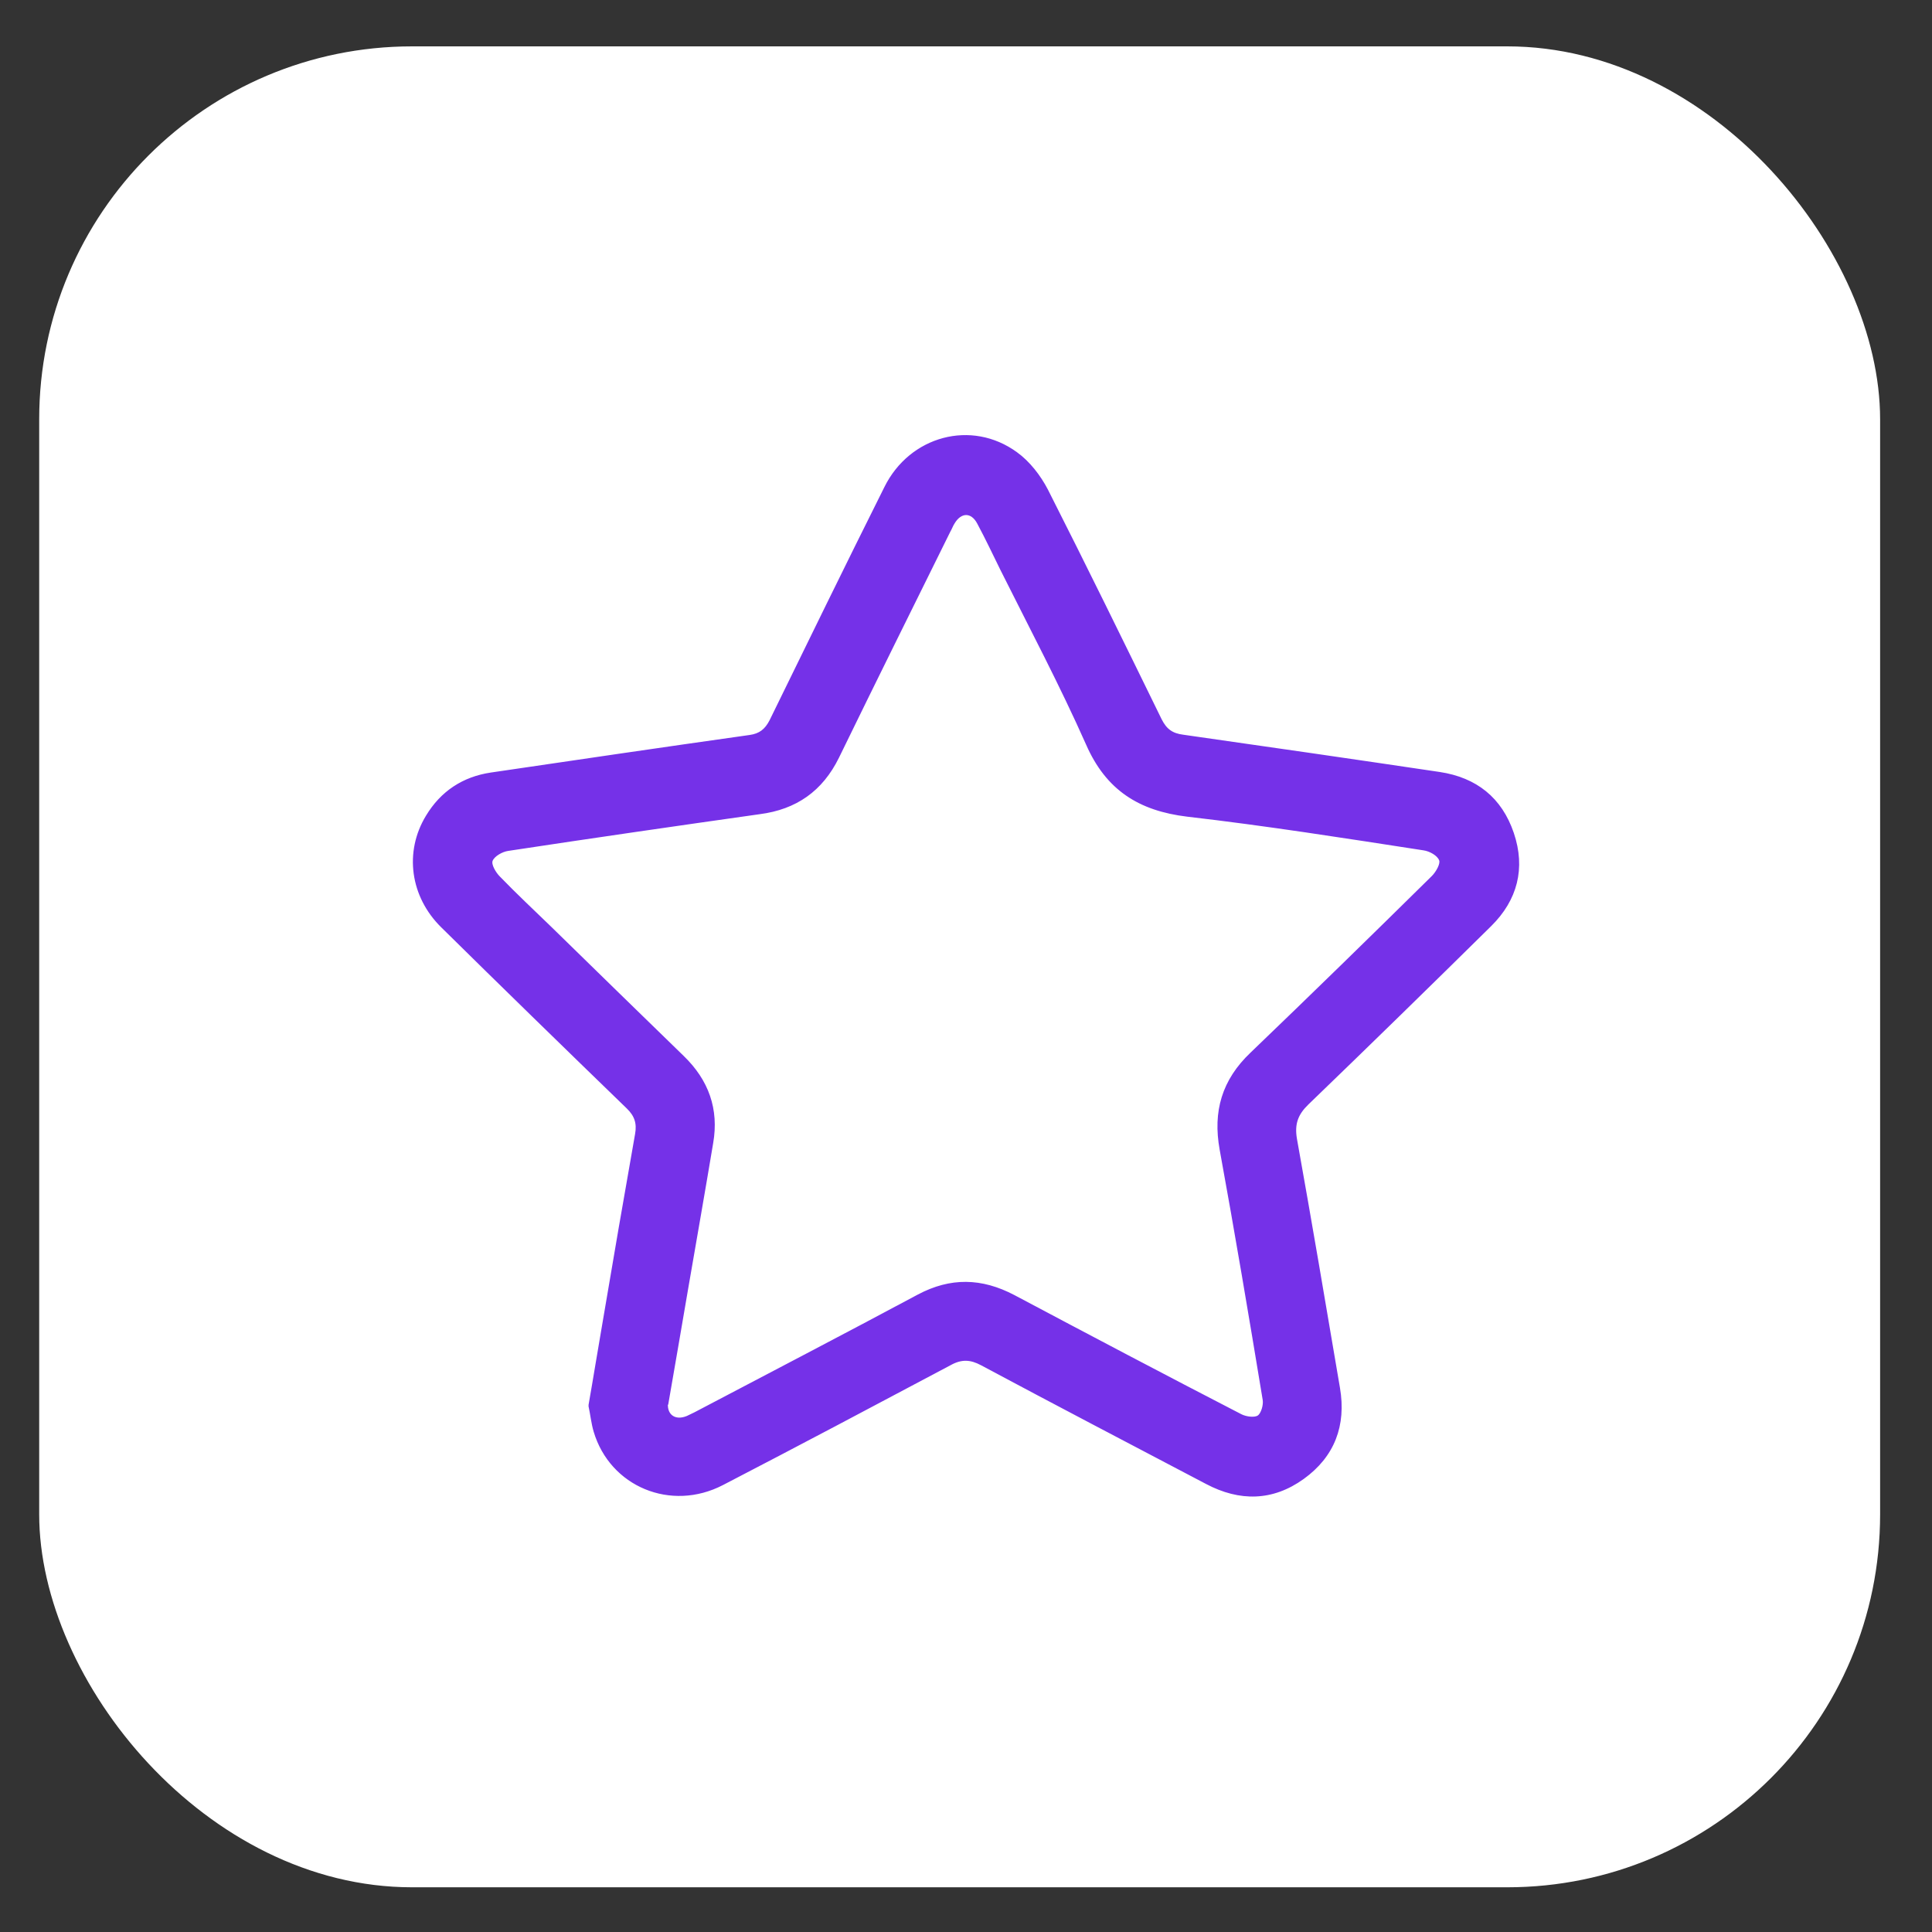
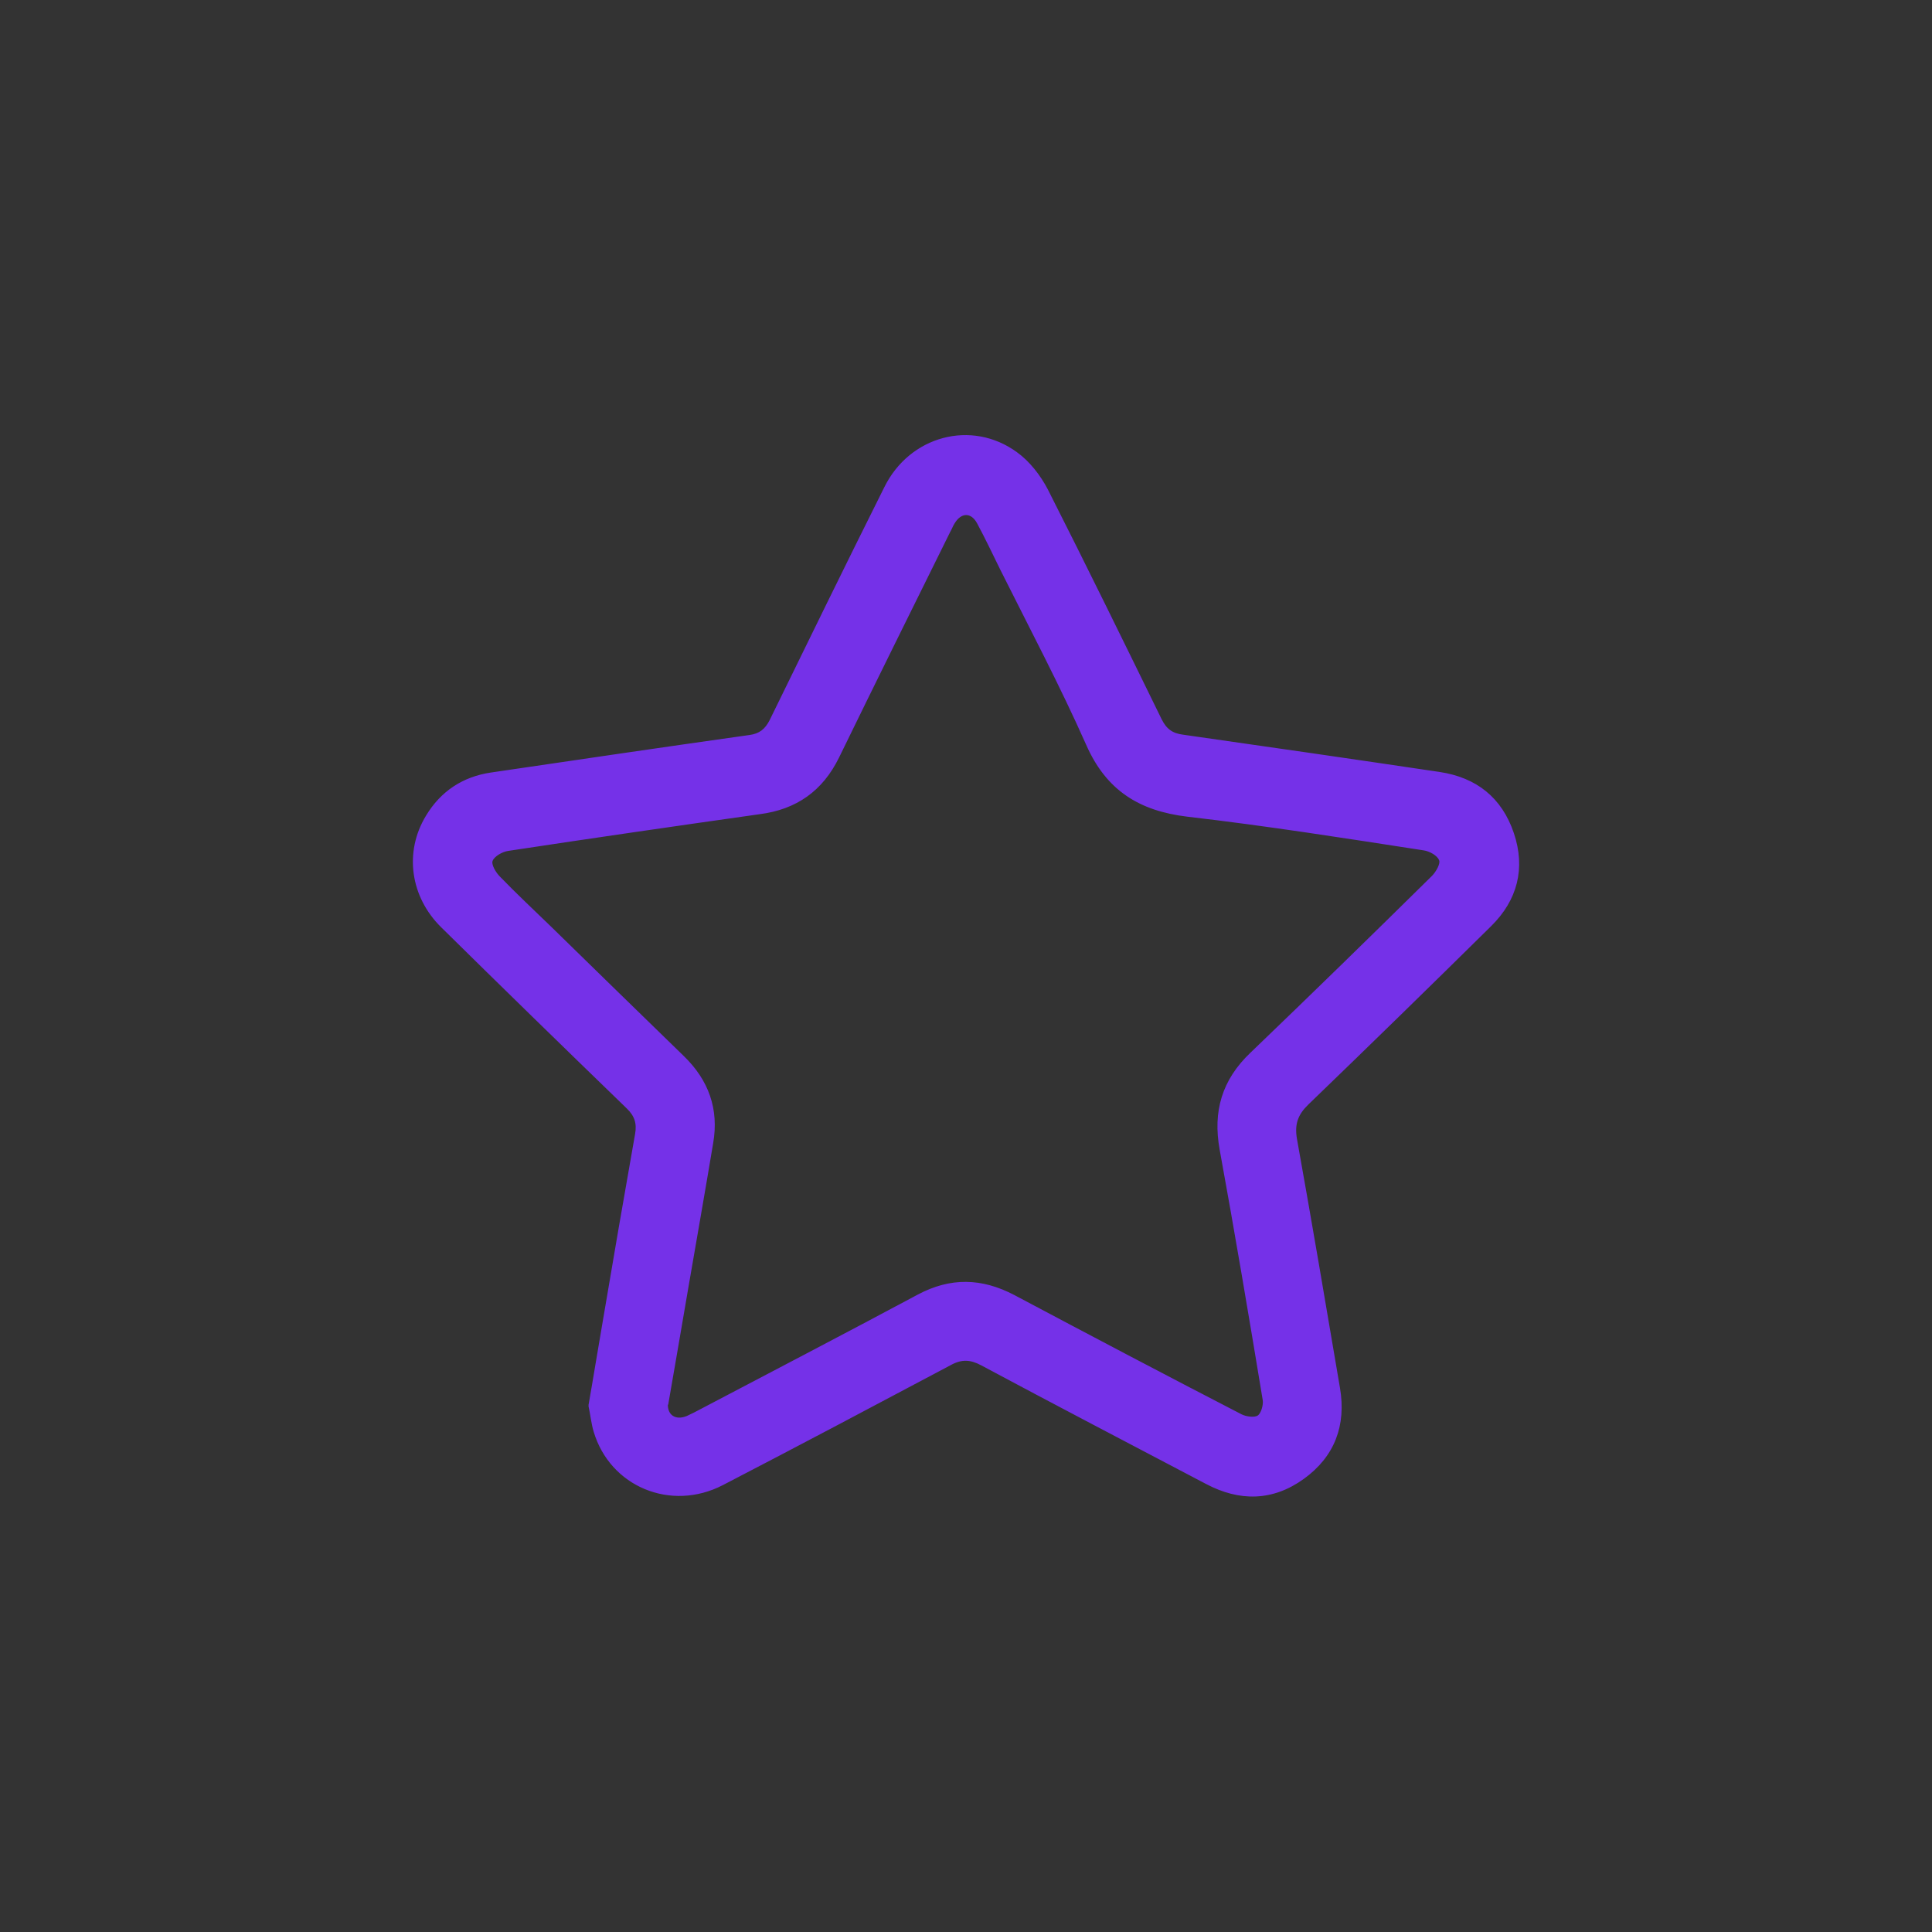
<svg xmlns="http://www.w3.org/2000/svg" version="1.1" viewBox="0 0 700 700">
  <rect x="0" y="0" width="700" height="700" fill="#333333" stroke="none" />
  <defs>
    <style>
      .cls-1 {
        fill: #7531e8;
        stroke: #7531e8;
        stroke-miterlimit: 10;
        stroke-width: .6px;
      }

      .cls-2 {
        fill: #fff;
      }
    </style>
  </defs>
  <g>
    <g id="Layer_1">
      <g id="Layer_1-2" data-name="Layer_1">
-         <rect class="cls-2" x="14.2" y="16.8" width="667" height="667" rx="135.1" ry="135.1" />
        <path class="cls-1" d="M213.5,509.3c1.8-10.2,3.4-20.3,5.2-30.6,3.8-22.6,7.7-45.1,11.7-67.8.7-3.9-.2-6.7-3.1-9.5-22.5-21.8-44.9-43.6-67.2-65.6-11.2-11-13.4-27.1-5.5-40.1,5.3-8.8,13.2-14,23.3-15.5,31.2-4.6,62.5-9.2,93.7-13.6,3.7-.5,5.8-2.2,7.5-5.5,13.8-28.2,27.6-56.5,41.6-84.5,9.1-18.4,31.3-24.4,47.6-12.5,4.6,3.3,8.5,8.4,11.1,13.4,14,27.6,27.6,55.4,41.2,83.2,1.8,3.6,4,5.3,8.1,5.8,30.9,4.4,62,8.9,92.9,13.5,13.2,2,22.3,9.2,26.6,21.9s1.3,24.1-8.1,33.4c-22,21.7-44.1,43.3-66.3,64.7-3.8,3.7-5.1,7.2-4.2,12.6,5.4,30.1,10.5,60.2,15.6,90.3,2.3,13.5-1.9,24.7-13,32.7s-23,8.2-35.1,1.8c-27.2-14.3-54.4-28.5-81.5-43-3.9-2.1-7.2-2.3-11.2-.1-27.5,14.6-55,29.2-82.6,43.5-18.7,9.7-40.5.6-46.4-19.1-.9-3-1.2-6.2-1.9-9.4h-.1,0ZM241.7,508.5c-.3,4.4,3,6.6,7.3,4.8.9-.4,1.8-.9,2.7-1.3,27-14.2,54.1-28.3,81-42.7,11.7-6.2,22.9-6,34.7.2,27.3,14.5,54.8,29,82.3,43.2,1.8.9,4.9,1.3,6.2.4s2.2-4,1.9-5.9c-5-30.3-10.1-60.6-15.6-90.7-2.5-13.8.8-25.1,11.1-34.9,22.1-21.2,43.9-42.5,65.7-64,1.6-1.6,3.3-4.7,2.7-6-.7-1.9-3.7-3.5-5.9-3.8-28.5-4.4-57-8.9-85.6-12.2-17.4-2.1-29.2-9.5-36.4-25.9-9.5-21.4-20.5-42.2-31-63.2-2.8-5.7-5.5-11.4-8.5-17-2.3-4.3-6.2-4.2-8.7,0-.6.9-1,2.1-1.6,3.1-13.5,27.3-27,54.5-40.3,81.8-5.9,12-15.3,18.6-28.5,20.3-30.4,4.3-60.8,8.7-91.1,13.3-2.2.3-5.2,2-5.9,3.8-.6,1.5,1.2,4.5,2.7,6,6,6.2,12.3,12.1,18.6,18.2,16,15.6,32,31.3,48,46.8,9,8.7,12.7,19.1,10.6,31.3-2.9,17.4-6,35-9,52.4-2.4,14-4.8,28.1-7.3,42.4v-.3h0Z" />
      </g>
    </g>
  </g>
</svg>